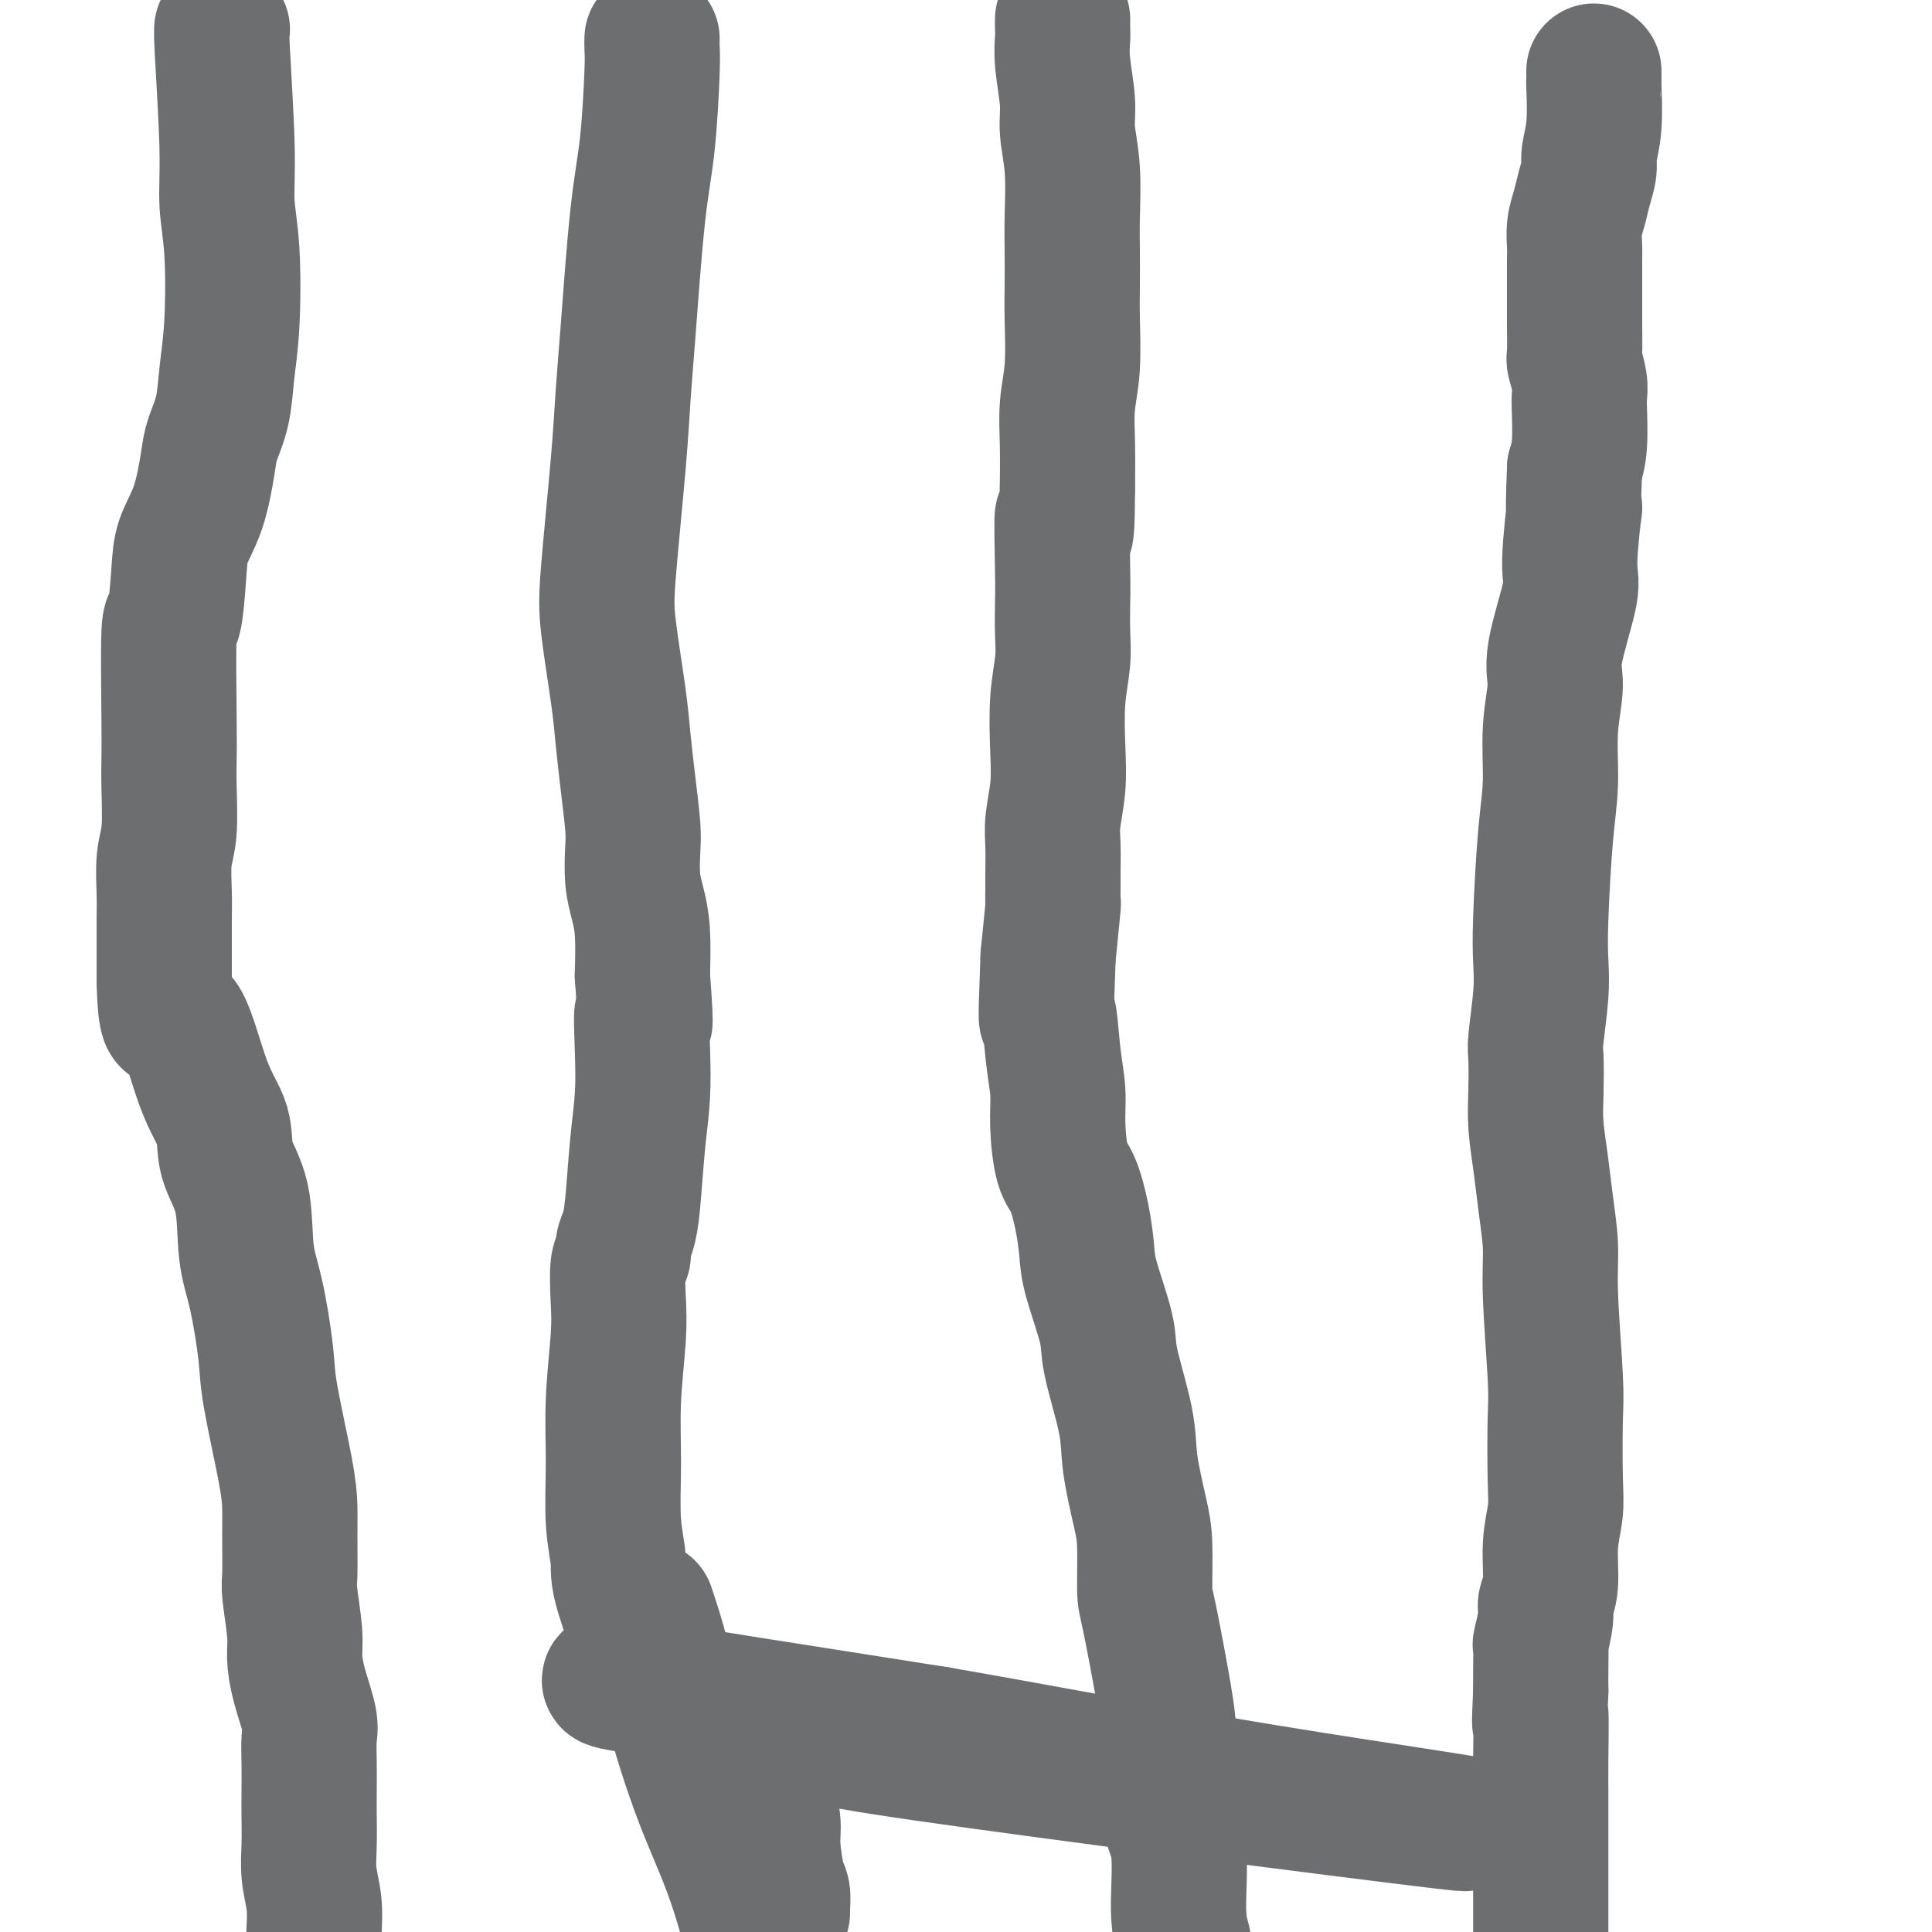
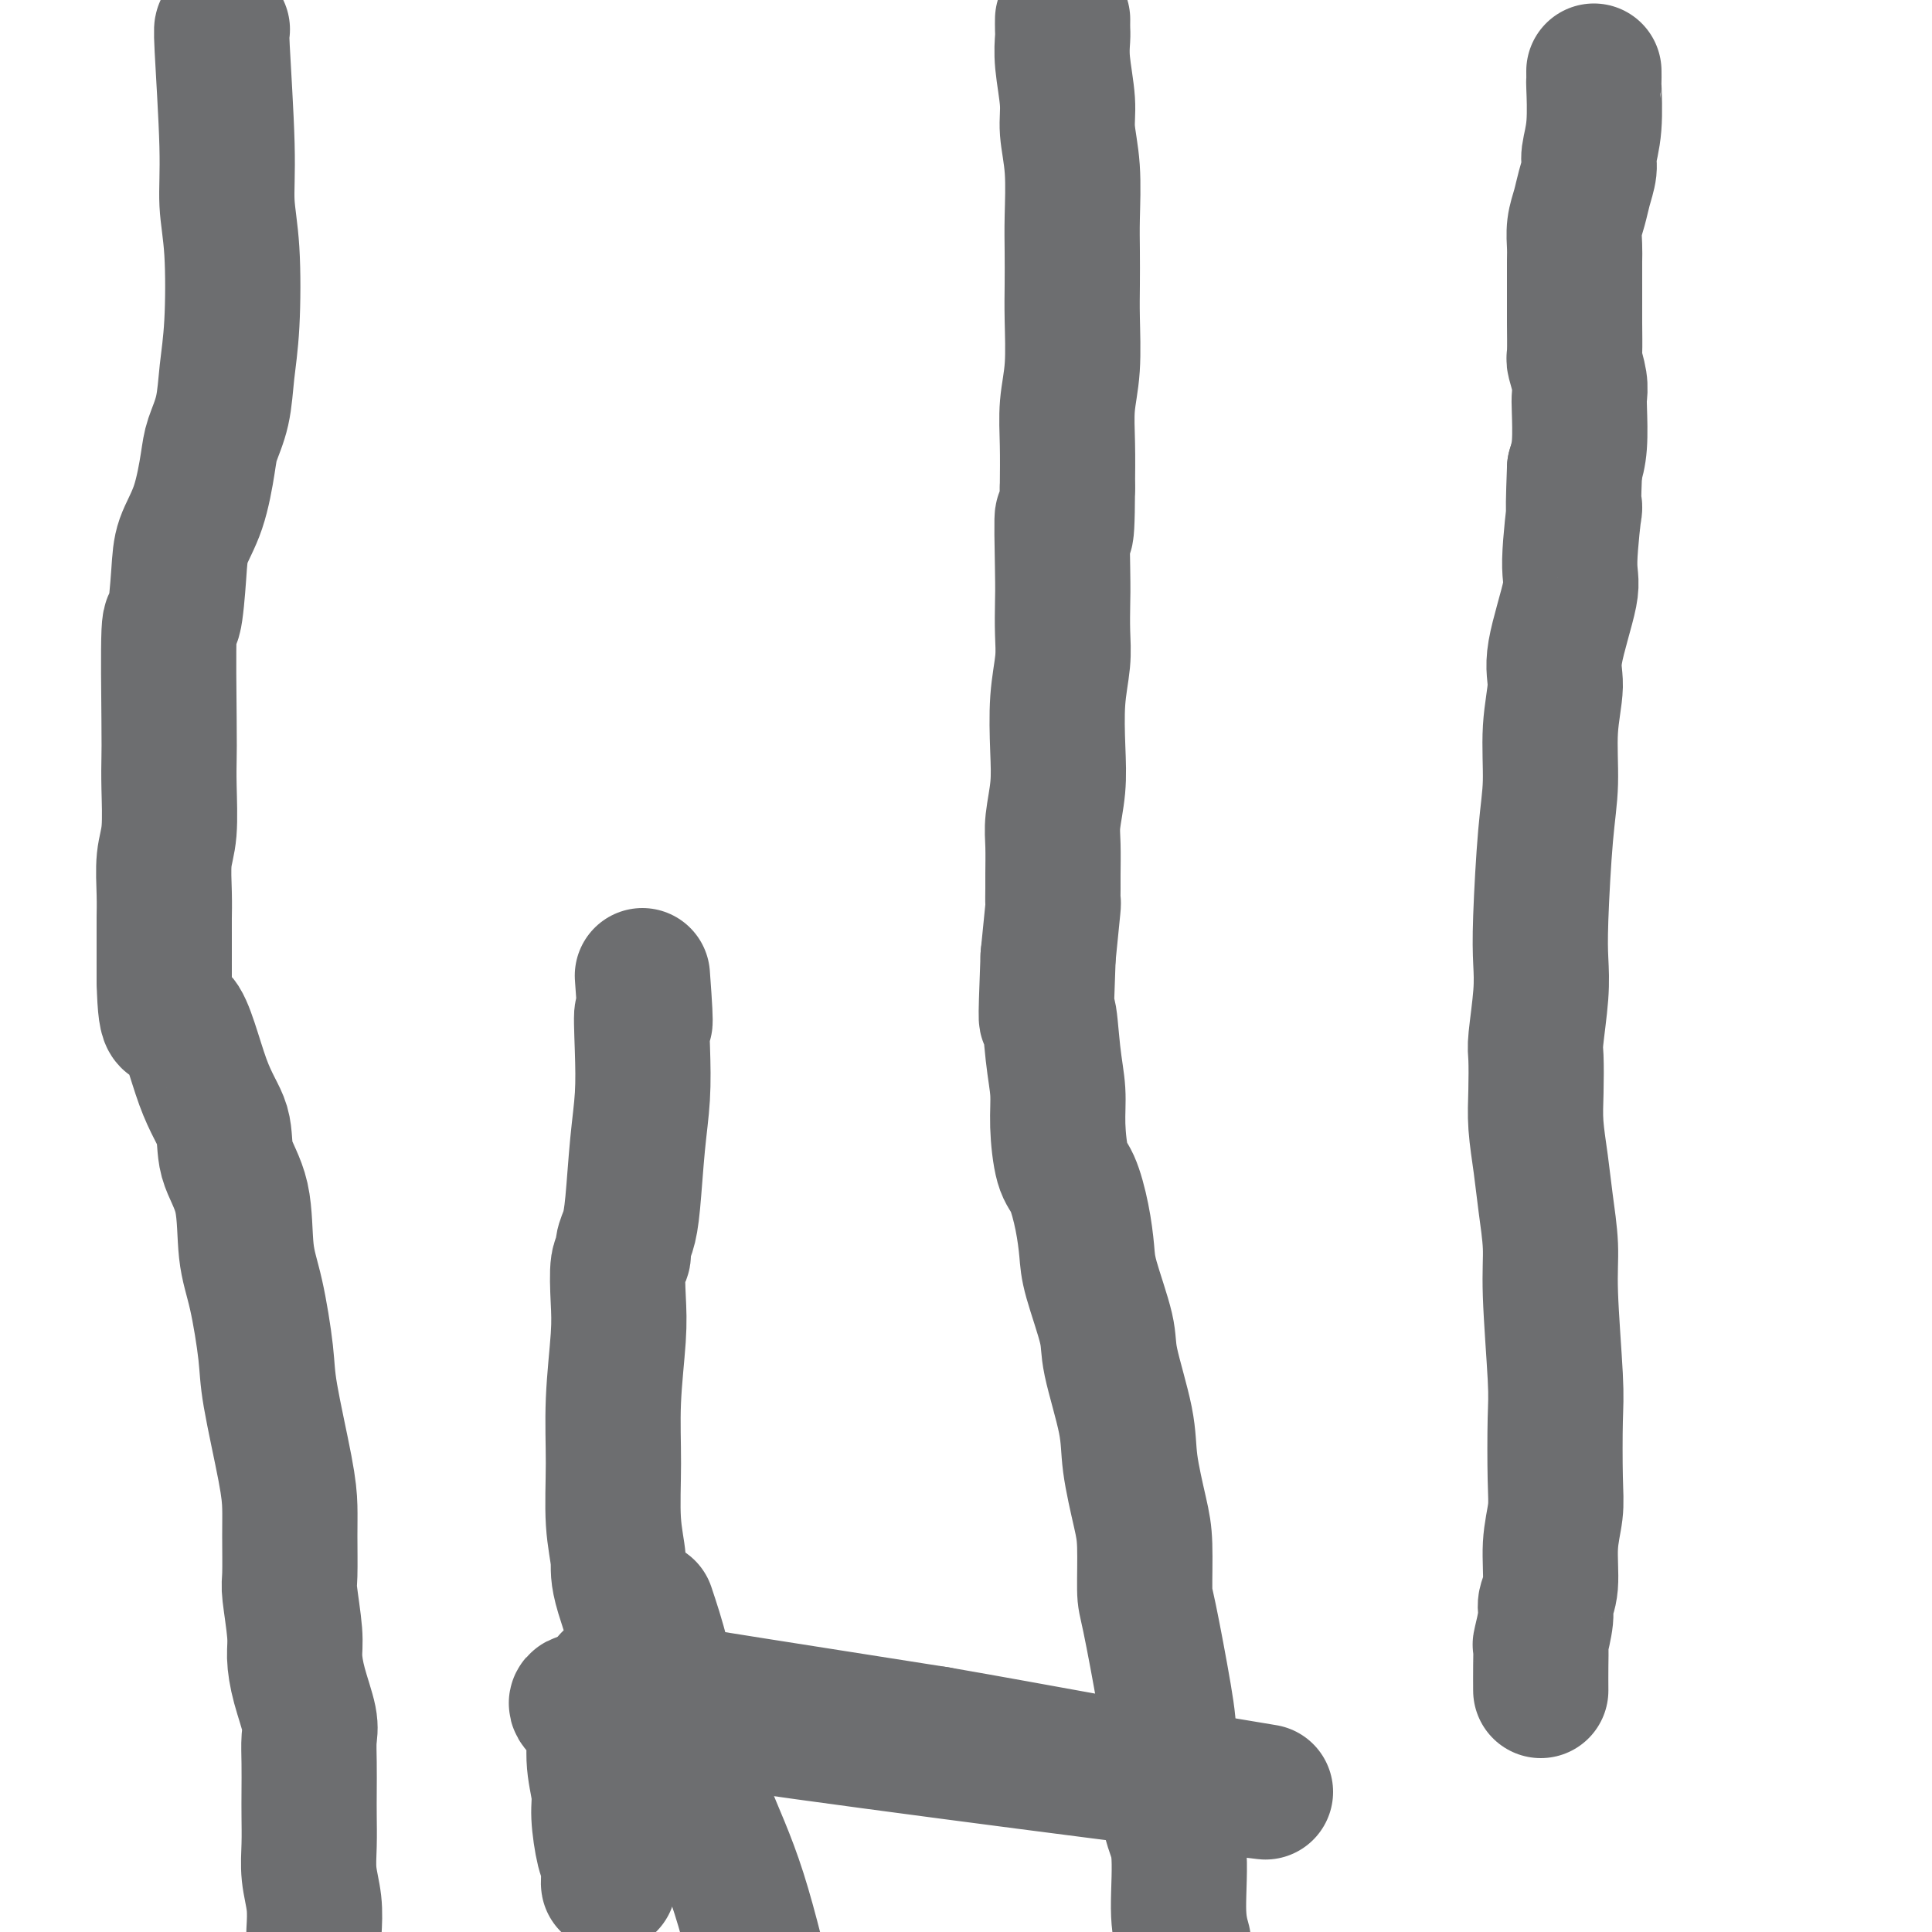
<svg xmlns="http://www.w3.org/2000/svg" viewBox="0 0 400 400" version="1.1">
  <g fill="none" stroke="#6D6E70" stroke-width="28" stroke-linecap="round" stroke-linejoin="round">
    <path d="M330,15c-0.002,-0.249 -0.005,-0.499 0,0c0.005,0.499 0.016,1.746 0,2c-0.016,0.254 -0.060,-0.484 0,1c0.060,1.484 0.224,5.190 0,8c-0.224,2.810 -0.834,4.722 -1,6c-0.166,1.278 0.113,1.921 0,3c-0.113,1.079 -0.619,2.594 -1,4c-0.381,1.406 -0.638,2.704 -1,4c-0.362,1.296 -0.829,2.591 -1,4c-0.171,1.409 -0.046,2.933 0,4c0.046,1.067 0.013,1.677 0,3c-0.013,1.323 -0.004,3.360 0,5c0.004,1.640 0.005,2.883 0,4c-0.005,1.117 -0.015,2.109 0,4c0.015,1.891 0.056,4.680 0,6c-0.056,1.320 -0.211,1.171 0,2c0.211,0.829 0.786,2.637 1,4c0.214,1.363 0.068,2.283 0,3c-0.068,0.717 -0.057,1.232 0,3c0.057,1.768 0.159,4.791 0,7c-0.159,2.209 -0.580,3.605 -1,5" />
    <path d="M326,97c-0.545,13.898 0.094,7.641 0,8c-0.094,0.359 -0.919,7.332 -1,11c-0.081,3.668 0.582,4.029 0,7c-0.582,2.971 -2.407,8.552 -3,12c-0.593,3.448 0.048,4.762 0,7c-0.048,2.238 -0.784,5.398 -1,9c-0.216,3.602 0.087,7.645 0,11c-0.087,3.355 -0.563,6.023 -1,11c-0.437,4.977 -0.835,12.264 -1,17c-0.165,4.736 -0.097,6.922 0,9c0.097,2.078 0.221,4.047 0,7c-0.221,2.953 -0.788,6.888 -1,9c-0.212,2.112 -0.068,2.399 0,4c0.068,1.601 0.061,4.516 0,7c-0.061,2.484 -0.175,4.537 0,7c0.175,2.463 0.639,5.337 1,8c0.361,2.663 0.619,5.114 1,8c0.381,2.886 0.887,6.207 1,9c0.113,2.793 -0.165,5.060 0,10c0.165,4.940 0.772,12.555 1,17c0.228,4.445 0.076,5.722 0,9c-0.076,3.278 -0.077,8.559 0,12c0.077,3.441 0.232,5.044 0,7c-0.232,1.956 -0.851,4.266 -1,7c-0.149,2.734 0.170,5.892 0,8c-0.170,2.108 -0.830,3.164 -1,4c-0.170,0.836 0.151,1.450 0,3c-0.151,1.550 -0.772,4.034 -1,5c-0.228,0.966 -0.061,0.414 0,1c0.061,0.586 0.018,2.310 0,4c-0.018,1.690 -0.009,3.345 0,5" />
-     <path d="M319,350c-0.464,10.737 -0.124,5.078 0,5c0.124,-0.078 0.033,5.423 0,9c-0.033,3.577 -0.009,5.229 0,7c0.009,1.771 0.002,3.660 0,7c-0.002,3.340 -0.001,8.130 0,11c0.001,2.870 0.000,3.820 0,6c-0.000,2.180 -0.000,5.590 0,9" />
    <path d="M220,4c-0.009,0.715 -0.017,1.430 0,2c0.017,0.570 0.061,0.993 0,2c-0.061,1.007 -0.227,2.596 0,5c0.227,2.404 0.845,5.624 1,8c0.155,2.376 -0.155,3.908 0,6c0.155,2.092 0.773,4.743 1,8c0.227,3.257 0.062,7.121 0,10c-0.062,2.879 -0.020,4.774 0,7c0.020,2.226 0.020,4.784 0,7c-0.020,2.216 -0.058,4.091 0,7c0.058,2.909 0.211,6.852 0,10c-0.211,3.148 -0.788,5.501 -1,8c-0.212,2.499 -0.061,5.142 0,8c0.061,2.858 0.030,5.929 0,9" />
    <path d="M221,101c-0.071,15.790 -0.750,6.766 -1,6c-0.250,-0.766 -0.071,6.727 0,11c0.071,4.273 0.033,5.326 0,7c-0.033,1.674 -0.060,3.968 0,6c0.060,2.032 0.209,3.803 0,6c-0.209,2.197 -0.774,4.819 -1,8c-0.226,3.181 -0.113,6.922 0,10c0.113,3.078 0.227,5.494 0,8c-0.227,2.506 -0.793,5.100 -1,7c-0.207,1.900 -0.055,3.104 0,5c0.055,1.896 0.012,4.483 0,6c-0.012,1.517 0.007,1.963 0,3c-0.007,1.037 -0.040,2.664 0,3c0.040,0.336 0.154,-0.618 0,1c-0.154,1.618 -0.577,5.809 -1,10" />
    <path d="M217,198c-0.663,17.347 -0.319,12.213 0,12c0.319,-0.213 0.613,4.495 1,8c0.387,3.505 0.867,5.807 1,8c0.133,2.193 -0.080,4.277 0,7c0.080,2.723 0.453,6.084 1,8c0.547,1.916 1.268,2.385 2,4c0.732,1.615 1.475,4.375 2,7c0.525,2.625 0.831,5.116 1,7c0.169,1.884 0.201,3.160 1,6c0.799,2.840 2.364,7.245 3,10c0.636,2.755 0.342,3.859 1,7c0.658,3.141 2.267,8.320 3,12c0.733,3.680 0.590,5.863 1,9c0.410,3.137 1.374,7.229 2,10c0.626,2.771 0.914,4.221 1,7c0.086,2.779 -0.032,6.886 0,9c0.032,2.114 0.212,2.235 1,6c0.788,3.765 2.182,11.174 3,16c0.818,4.826 1.059,7.069 1,11c-0.059,3.931 -0.418,9.548 0,13c0.418,3.452 1.612,4.737 2,8c0.388,3.263 -0.032,8.504 0,12c0.032,3.496 0.516,5.248 1,7" />
-     <path d="M135,8c-0.018,0.658 -0.036,1.317 0,2c0.036,0.683 0.126,1.392 0,5c-0.126,3.608 -0.466,10.117 -1,15c-0.534,4.883 -1.260,8.142 -2,15c-0.740,6.858 -1.492,17.316 -2,24c-0.508,6.684 -0.770,9.594 -1,13c-0.230,3.406 -0.426,7.306 -1,14c-0.574,6.694 -1.524,16.180 -2,22c-0.476,5.820 -0.478,7.975 0,12c0.478,4.025 1.435,9.922 2,14c0.565,4.078 0.739,6.337 1,9c0.261,2.663 0.609,5.730 1,9c0.391,3.270 0.827,6.745 1,9c0.173,2.255 0.085,3.292 0,5c-0.085,1.708 -0.167,4.087 0,6c0.167,1.913 0.583,3.361 1,5c0.417,1.639 0.833,3.468 1,6c0.167,2.532 0.083,5.766 0,9" />
    <path d="M133,202c1.086,14.513 0.302,8.797 0,8c-0.302,-0.797 -0.122,3.326 0,7c0.122,3.674 0.186,6.899 0,10c-0.186,3.101 -0.623,6.078 -1,10c-0.377,3.922 -0.693,8.790 -1,12c-0.307,3.210 -0.604,4.762 -1,6c-0.396,1.238 -0.890,2.162 -1,3c-0.110,0.838 0.163,1.590 0,2c-0.163,0.410 -0.761,0.477 -1,2c-0.239,1.523 -0.118,4.501 0,7c0.118,2.499 0.232,4.517 0,8c-0.232,3.483 -0.810,8.430 -1,13c-0.190,4.570 0.008,8.764 0,13c-0.008,4.236 -0.220,8.515 0,12c0.220,3.485 0.874,6.177 1,8c0.126,1.823 -0.275,2.777 1,7c1.275,4.223 4.228,11.714 2,15c-2.228,3.286 -9.637,2.367 0,4c9.637,1.633 36.318,5.816 63,10" />
-     <path d="M194,359c21.288,3.689 43.008,7.910 68,12c24.992,4.090 53.254,8.047 36,6c-17.254,-2.047 -80.026,-10.097 -107,-14c-26.974,-3.903 -18.152,-3.657 -19,-4c-0.848,-0.343 -11.366,-1.274 -15,-1c-3.634,0.274 -0.382,1.754 1,4c1.382,2.246 0.896,5.258 1,8c0.104,2.742 0.798,5.214 1,7c0.202,1.786 -0.090,2.885 0,5c0.090,2.115 0.560,5.246 1,7c0.440,1.754 0.850,2.130 1,3c0.150,0.870 0.040,2.234 0,3c-0.040,0.766 -0.012,0.933 0,1c0.012,0.067 0.006,0.033 0,0" />
+     <path d="M194,359c21.288,3.689 43.008,7.910 68,12c-17.254,-2.047 -80.026,-10.097 -107,-14c-26.974,-3.903 -18.152,-3.657 -19,-4c-0.848,-0.343 -11.366,-1.274 -15,-1c-3.634,0.274 -0.382,1.754 1,4c1.382,2.246 0.896,5.258 1,8c0.104,2.742 0.798,5.214 1,7c0.202,1.786 -0.090,2.885 0,5c0.090,2.115 0.560,5.246 1,7c0.440,1.754 0.850,2.130 1,3c0.150,0.870 0.040,2.234 0,3c-0.040,0.766 -0.012,0.933 0,1c0.012,0.067 0.006,0.033 0,0" />
    <path d="M134,333c1.065,3.199 2.131,6.399 3,10c0.869,3.601 1.542,7.604 3,13c1.458,5.396 3.700,12.183 6,18c2.300,5.817 4.657,10.662 7,18c2.343,7.338 4.671,17.169 7,27" />
    <path d="M46,6c0.032,0.071 0.065,0.141 0,0c-0.065,-0.141 -0.227,-0.495 0,4c0.227,4.495 0.842,13.837 1,20c0.158,6.163 -0.142,9.147 0,12c0.142,2.853 0.725,5.575 1,10c0.275,4.425 0.243,10.552 0,15c-0.243,4.448 -0.697,7.216 -1,10c-0.303,2.784 -0.456,5.583 -1,8c-0.544,2.417 -1.480,4.450 -2,6c-0.520,1.550 -0.626,2.615 -1,5c-0.374,2.385 -1.018,6.091 -2,9c-0.982,2.909 -2.302,5.023 -3,7c-0.698,1.977 -0.776,3.819 -1,7c-0.224,3.181 -0.596,7.700 -1,9c-0.404,1.300 -0.839,-0.621 -1,3c-0.161,3.621 -0.047,12.783 0,18c0.047,5.217 0.027,6.488 0,8c-0.027,1.512 -0.060,3.266 0,6c0.060,2.734 0.212,6.447 0,9c-0.212,2.553 -0.789,3.946 -1,6c-0.211,2.054 -0.057,4.769 0,7c0.057,2.231 0.015,3.979 0,5c-0.015,1.021 -0.004,1.315 0,3c0.004,1.685 0.001,4.761 0,6c-0.001,1.239 -0.000,0.640 0,1c0.000,0.360 0.000,1.680 0,3" />
    <path d="M34,203c0.285,12.284 1.499,6.993 3,8c1.501,1.007 3.290,8.312 5,13c1.710,4.688 3.339,6.761 4,9c0.661,2.239 0.352,4.646 1,7c0.648,2.354 2.252,4.654 3,8c0.748,3.346 0.642,7.737 1,11c0.358,3.263 1.182,5.397 2,9c0.818,3.603 1.631,8.676 2,12c0.369,3.324 0.295,4.901 1,9c0.705,4.099 2.188,10.721 3,15c0.812,4.279 0.954,6.217 1,8c0.046,1.783 -0.002,3.413 0,6c0.002,2.587 0.055,6.131 0,8c-0.055,1.869 -0.217,2.061 0,4c0.217,1.939 0.815,5.623 1,8c0.185,2.377 -0.041,3.446 0,5c0.041,1.554 0.351,3.594 1,6c0.649,2.406 1.638,5.177 2,7c0.362,1.823 0.097,2.699 0,4c-0.097,1.301 -0.027,3.028 0,5c0.027,1.972 0.011,4.189 0,6c-0.011,1.811 -0.017,3.217 0,5c0.017,1.783 0.056,3.942 0,6c-0.056,2.058 -0.207,4.016 0,6c0.207,1.984 0.774,3.996 1,6c0.226,2.004 0.113,4.002 0,6" />
  </g>
</svg>